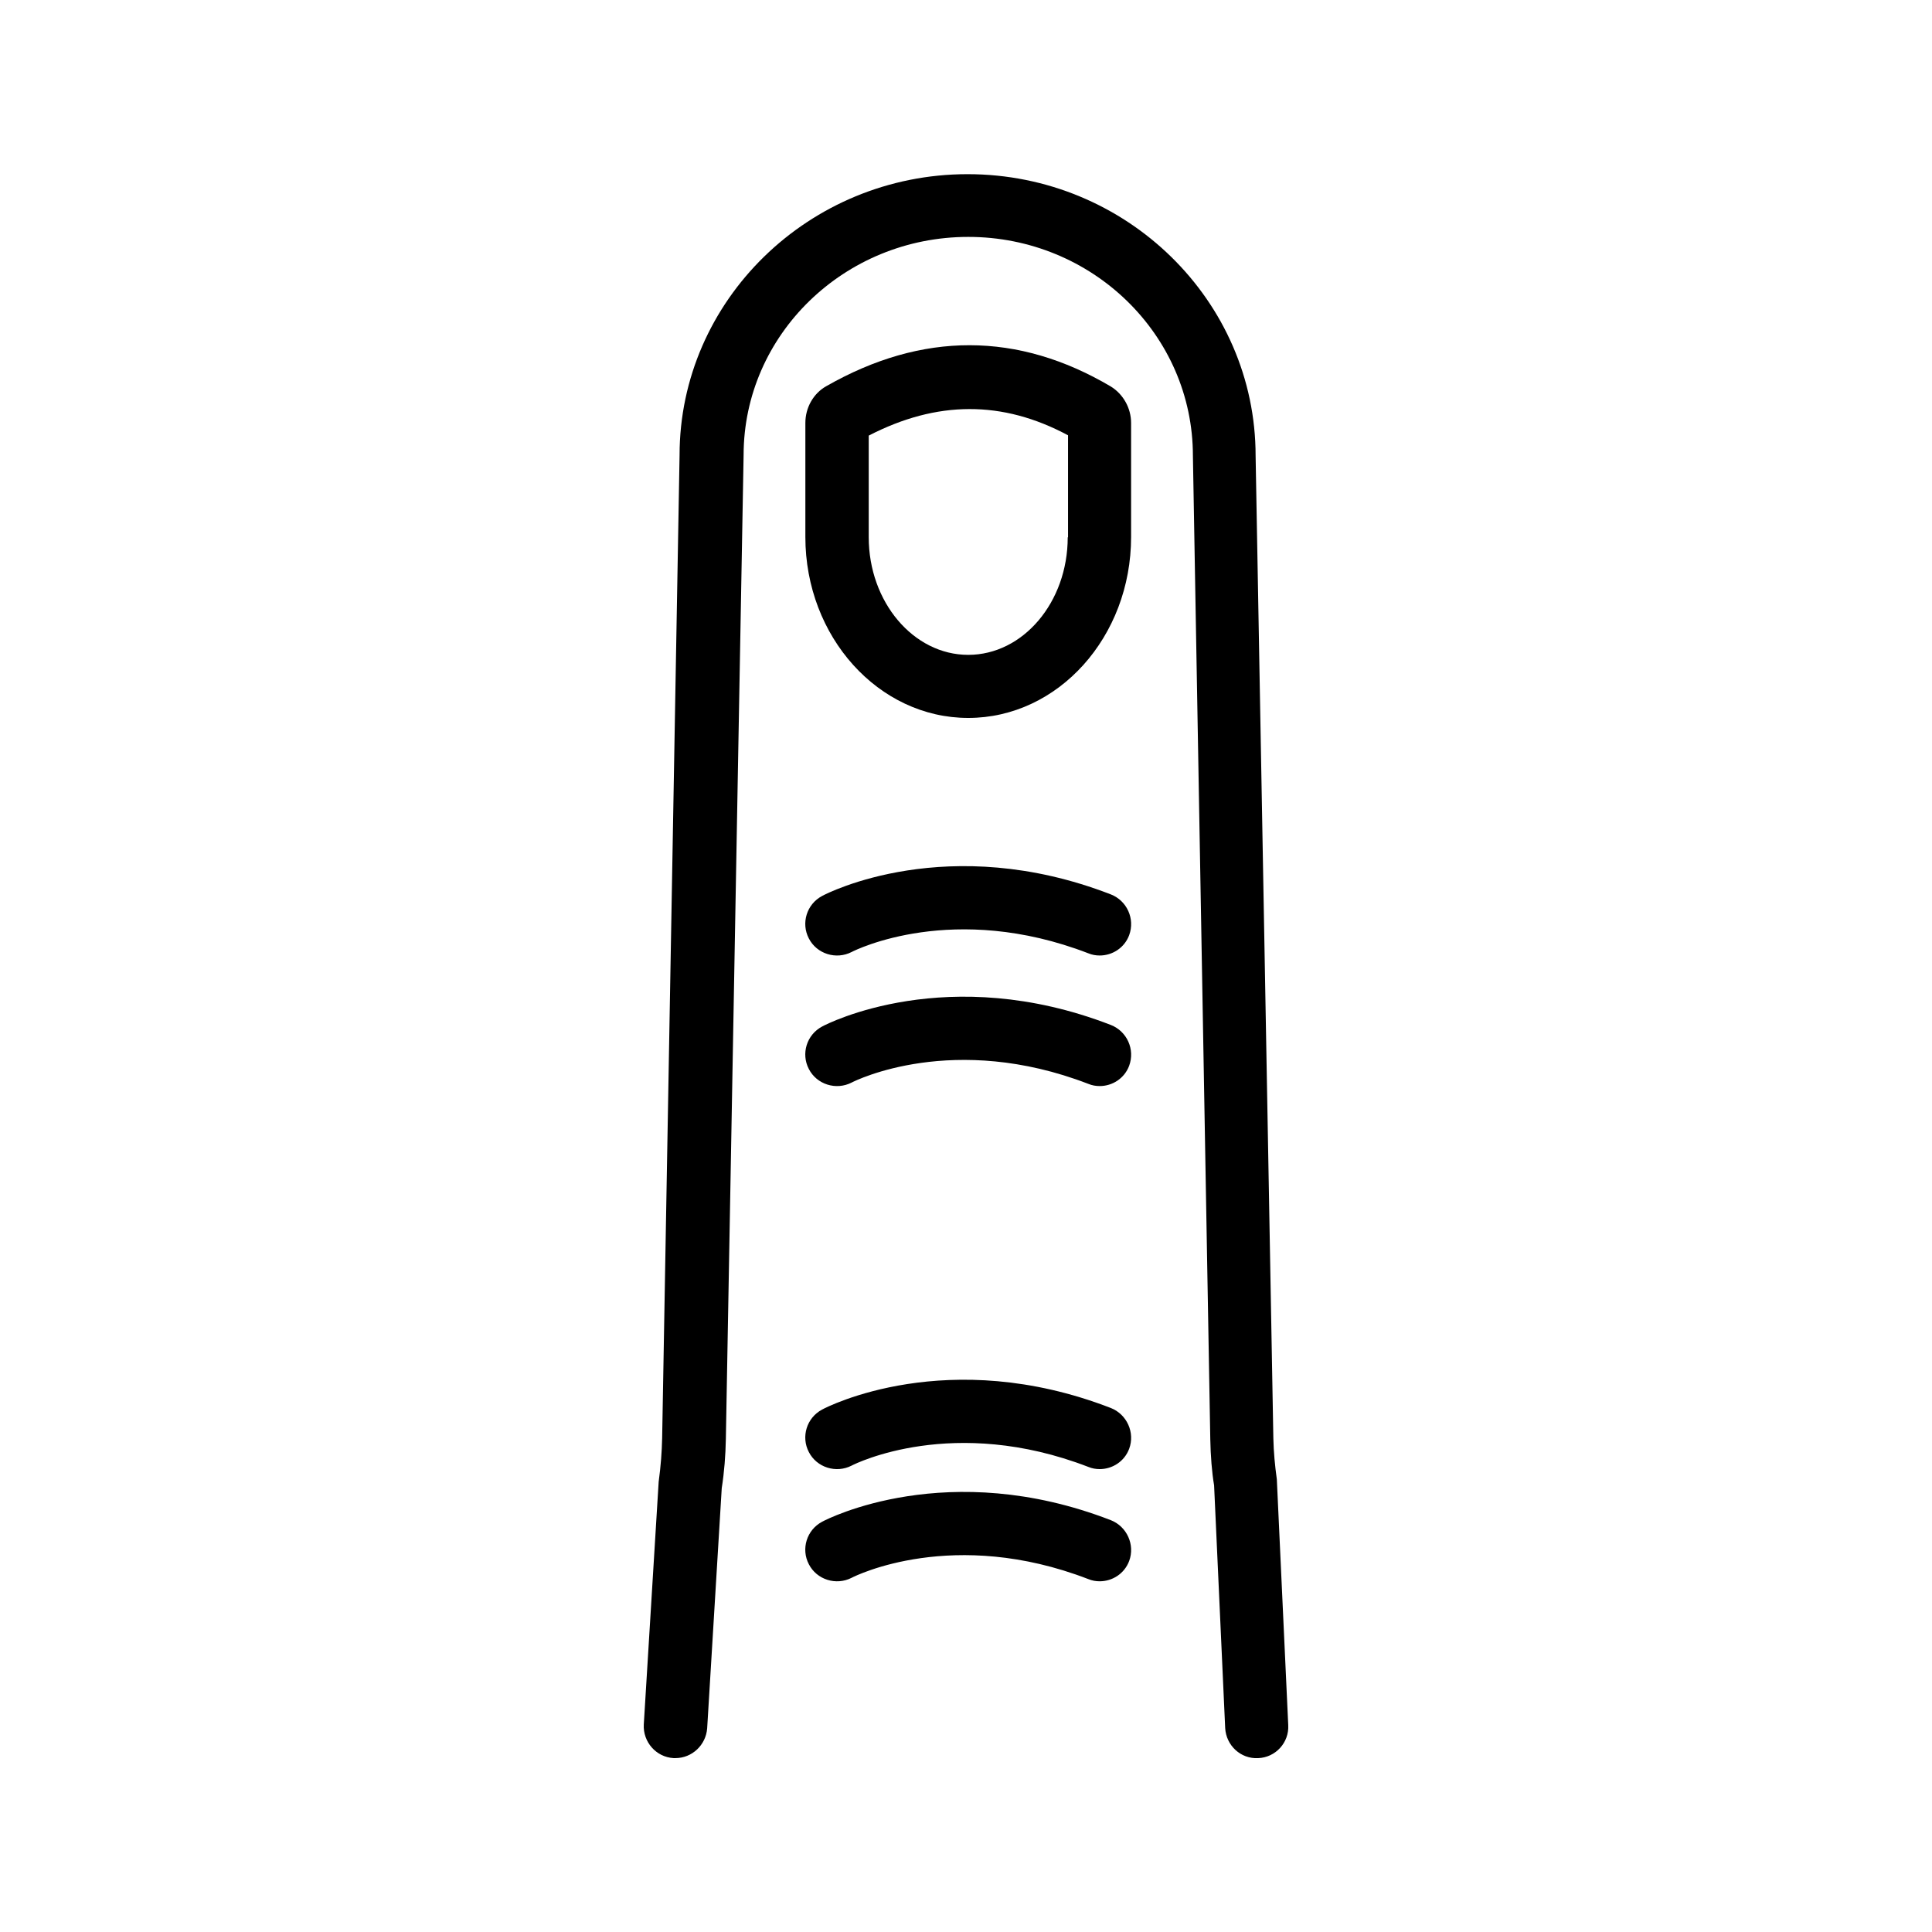
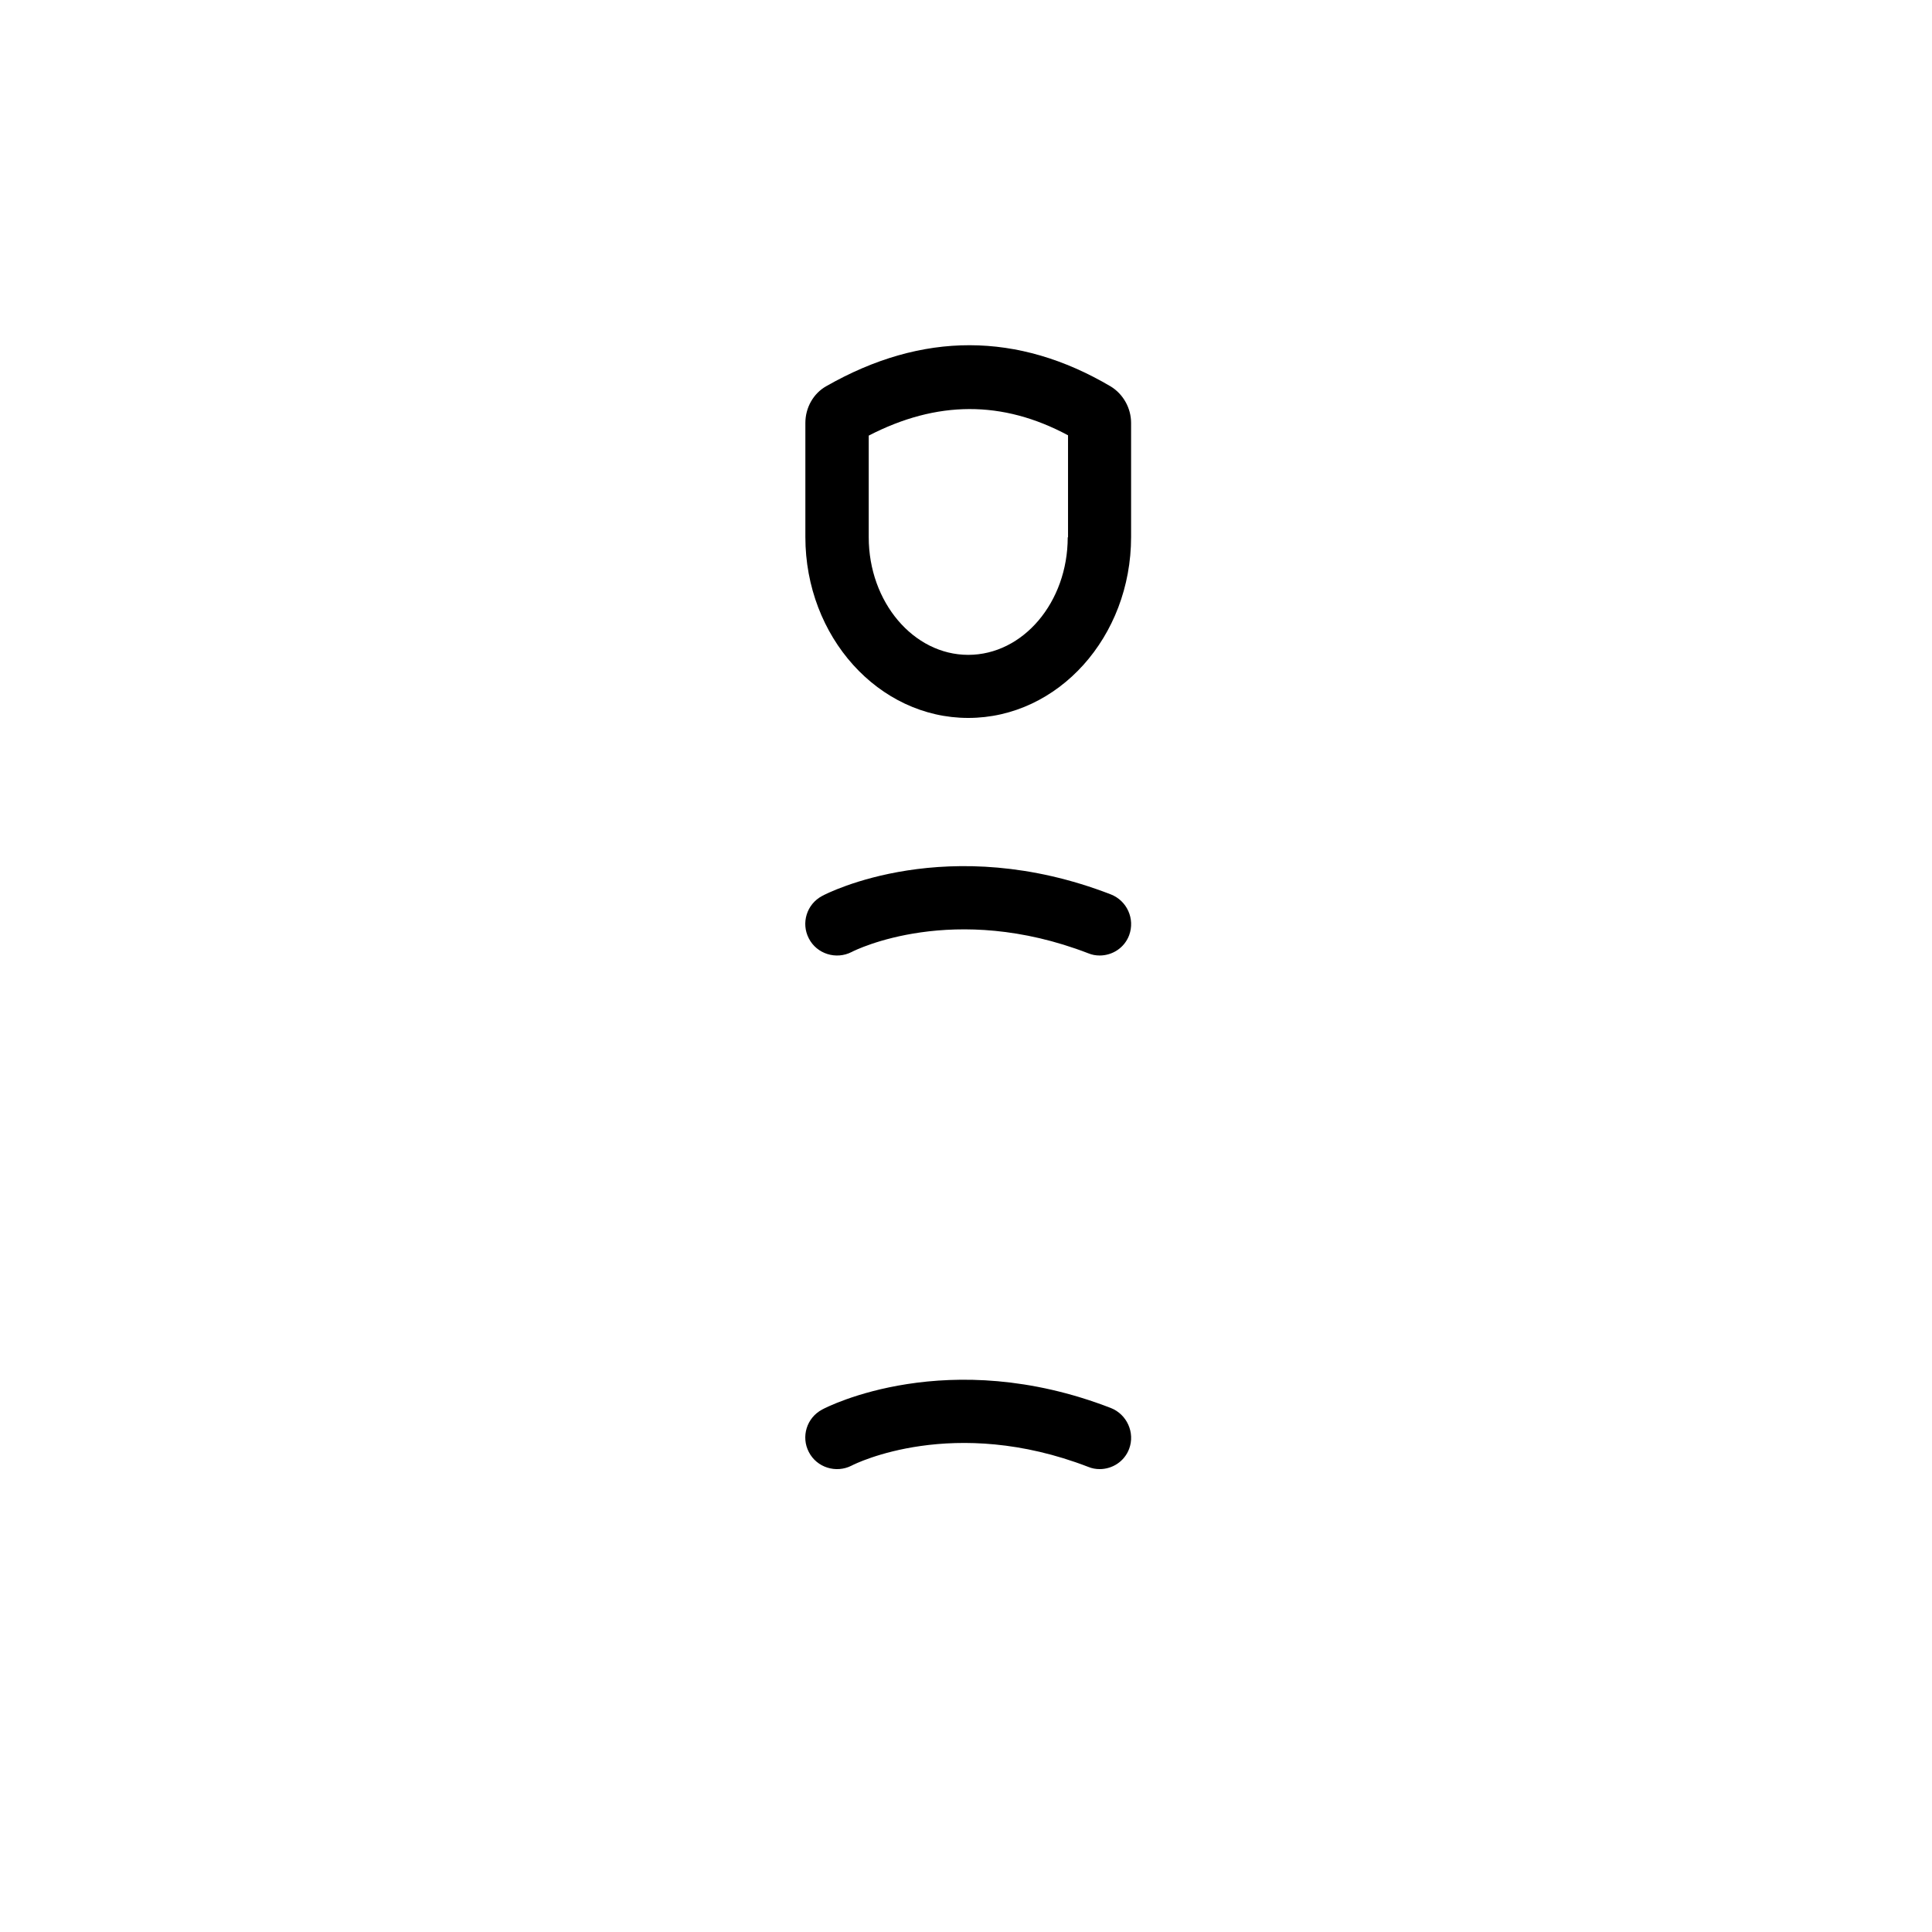
<svg xmlns="http://www.w3.org/2000/svg" fill="#000000" width="800px" height="800px" version="1.1" viewBox="144 144 512 512">
  <g>
-     <path d="m464.74 525.45c0.082 4.281 0.418 8.734 1.008 12.176l2.938 64.32c0.25 4.617 4.113 8.23 8.734 7.977 4.617-0.168 8.23-4.113 7.977-8.734l-3.023-65.16c-0.504-3.609-0.84-7.223-0.922-10.832l-4.703-260.39c0-41.145-34.258-74.648-76.328-74.648-42.066 0-76.328 33.504-76.328 74.48l-4.617 260.47c-0.082 3.609-0.336 7.223-0.922 11.586l-3.945 64.32c-0.25 4.617 3.273 8.648 7.894 8.902h0.504c4.367 0 8.062-3.441 8.398-7.894l3.863-63.648c0.672-4.281 1.008-8.648 1.09-13.016l4.703-260.72c0-31.906 26.703-57.855 59.535-57.855s59.535 25.945 59.535 58.023z" />
    <path d="m443.75 256.08c0-3.945-2.098-7.641-5.375-9.656-24.602-14.527-49.961-14.609-75.402-0.082-3.441 1.93-5.543 5.711-5.543 9.742v30.23c0 26.449 19.398 47.945 43.16 47.945 23.848 0 43.16-21.496 43.16-47.945zm-16.793 30.312c0 17.215-11.84 31.152-26.367 31.152-14.527 0-26.367-14.023-26.367-31.152v-26.953c18.055-9.32 35.434-9.406 52.816-0.082v27.035z" />
    <path d="m438.37 381.02c-43.16-16.711-75.152-0.336-76.496 0.418-4.113 2.184-5.625 7.223-3.527 11.25 2.098 4.113 7.223 5.711 11.336 3.609 1.09-0.586 27.039-13.434 62.723 0.336 1.008 0.418 2.016 0.586 3.023 0.586 3.359 0 6.551-2.016 7.809-5.375 1.598-4.359-0.582-9.148-4.867-10.824z" />
-     <path d="m438.37 415.62c-43.16-16.711-75.152-0.336-76.496 0.418-4.113 2.184-5.625 7.223-3.527 11.25 2.098 4.113 7.223 5.711 11.336 3.609 1.09-0.586 27.039-13.434 62.723 0.336 1.008 0.418 2.016 0.586 3.023 0.586 3.359 0 6.551-2.016 7.809-5.375 1.598-4.359-0.582-9.145-4.867-10.824z" />
    <path d="m438.37 517.13c-43.16-16.711-75.152-0.336-76.496 0.418-4.113 2.184-5.625 7.223-3.527 11.25 2.098 4.113 7.223 5.711 11.336 3.609 1.09-0.586 27.039-13.434 62.723 0.336 1.008 0.418 2.016 0.586 3.023 0.586 3.359 0 6.551-2.016 7.809-5.375 1.598-4.273-0.582-9.145-4.867-10.824z" />
-     <path d="m438.37 546.86c-43.16-16.711-75.152-0.336-76.496 0.418-4.113 2.184-5.625 7.223-3.527 11.25 2.098 4.113 7.223 5.711 11.336 3.609 1.09-0.586 27.039-13.434 62.723 0.336 1.008 0.418 2.016 0.586 3.023 0.586 3.359 0 6.551-2.016 7.809-5.375 1.598-4.273-0.582-9.145-4.867-10.824z" />
  </g>
</svg>